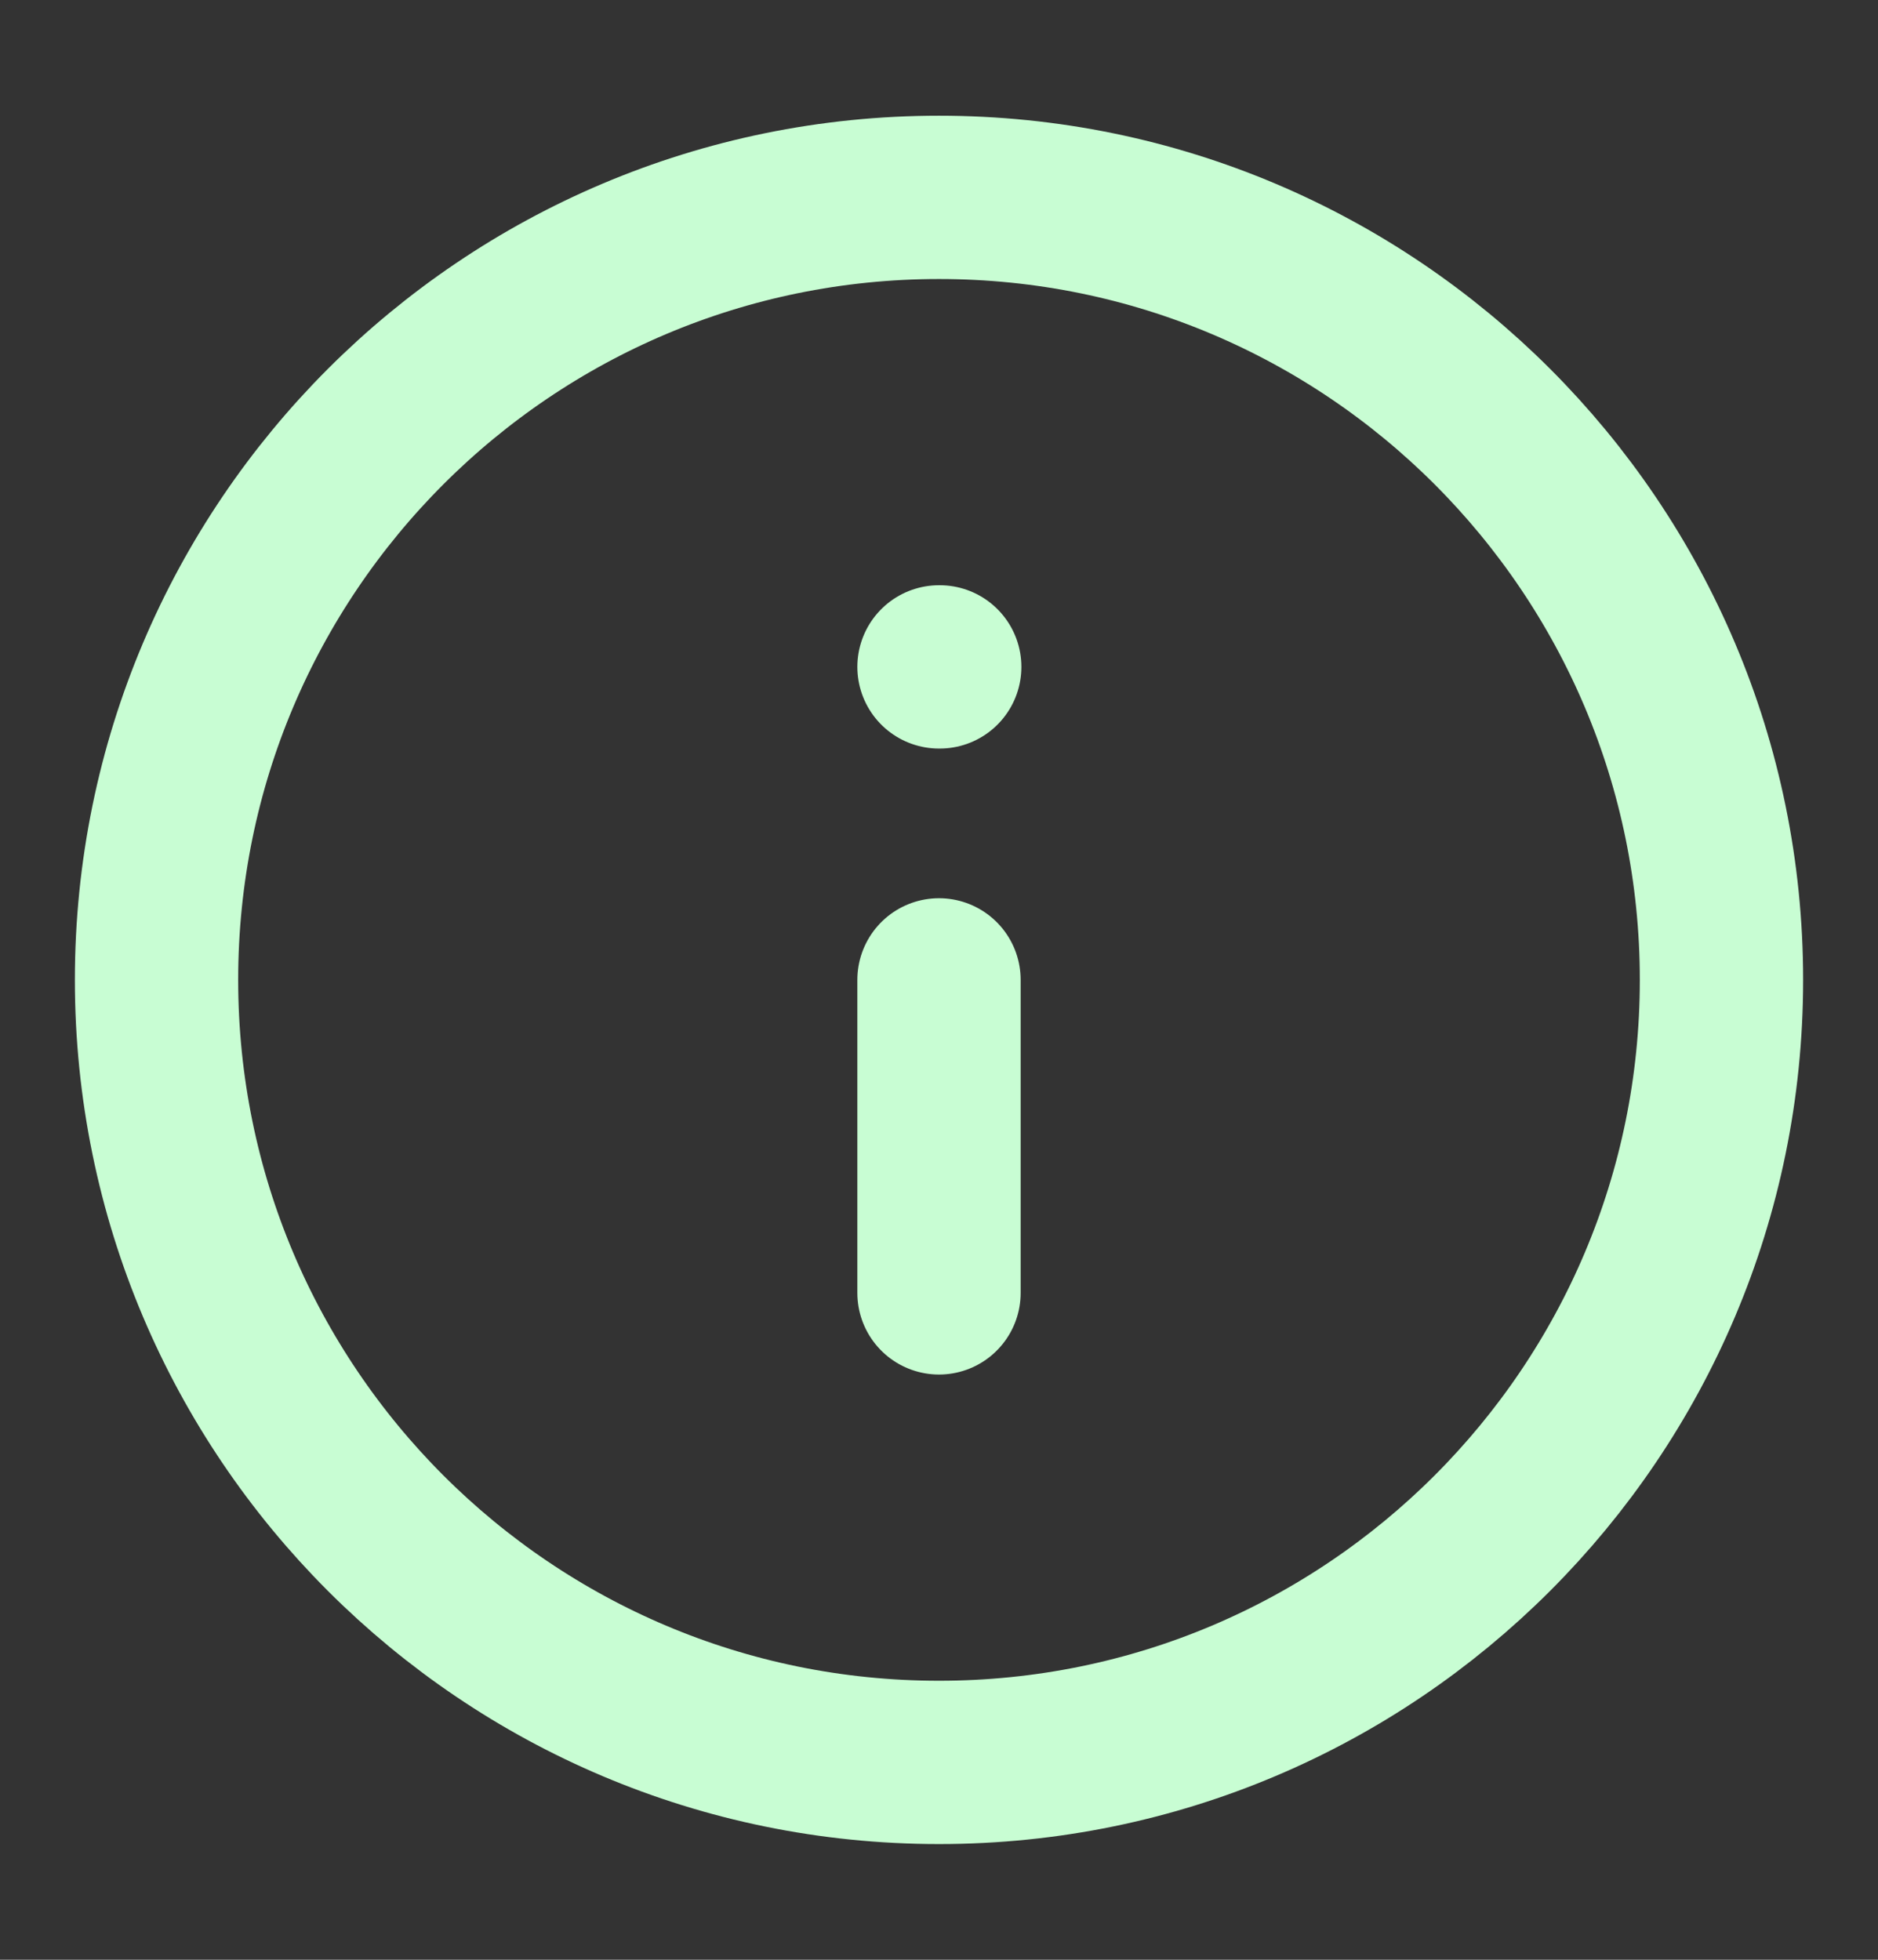
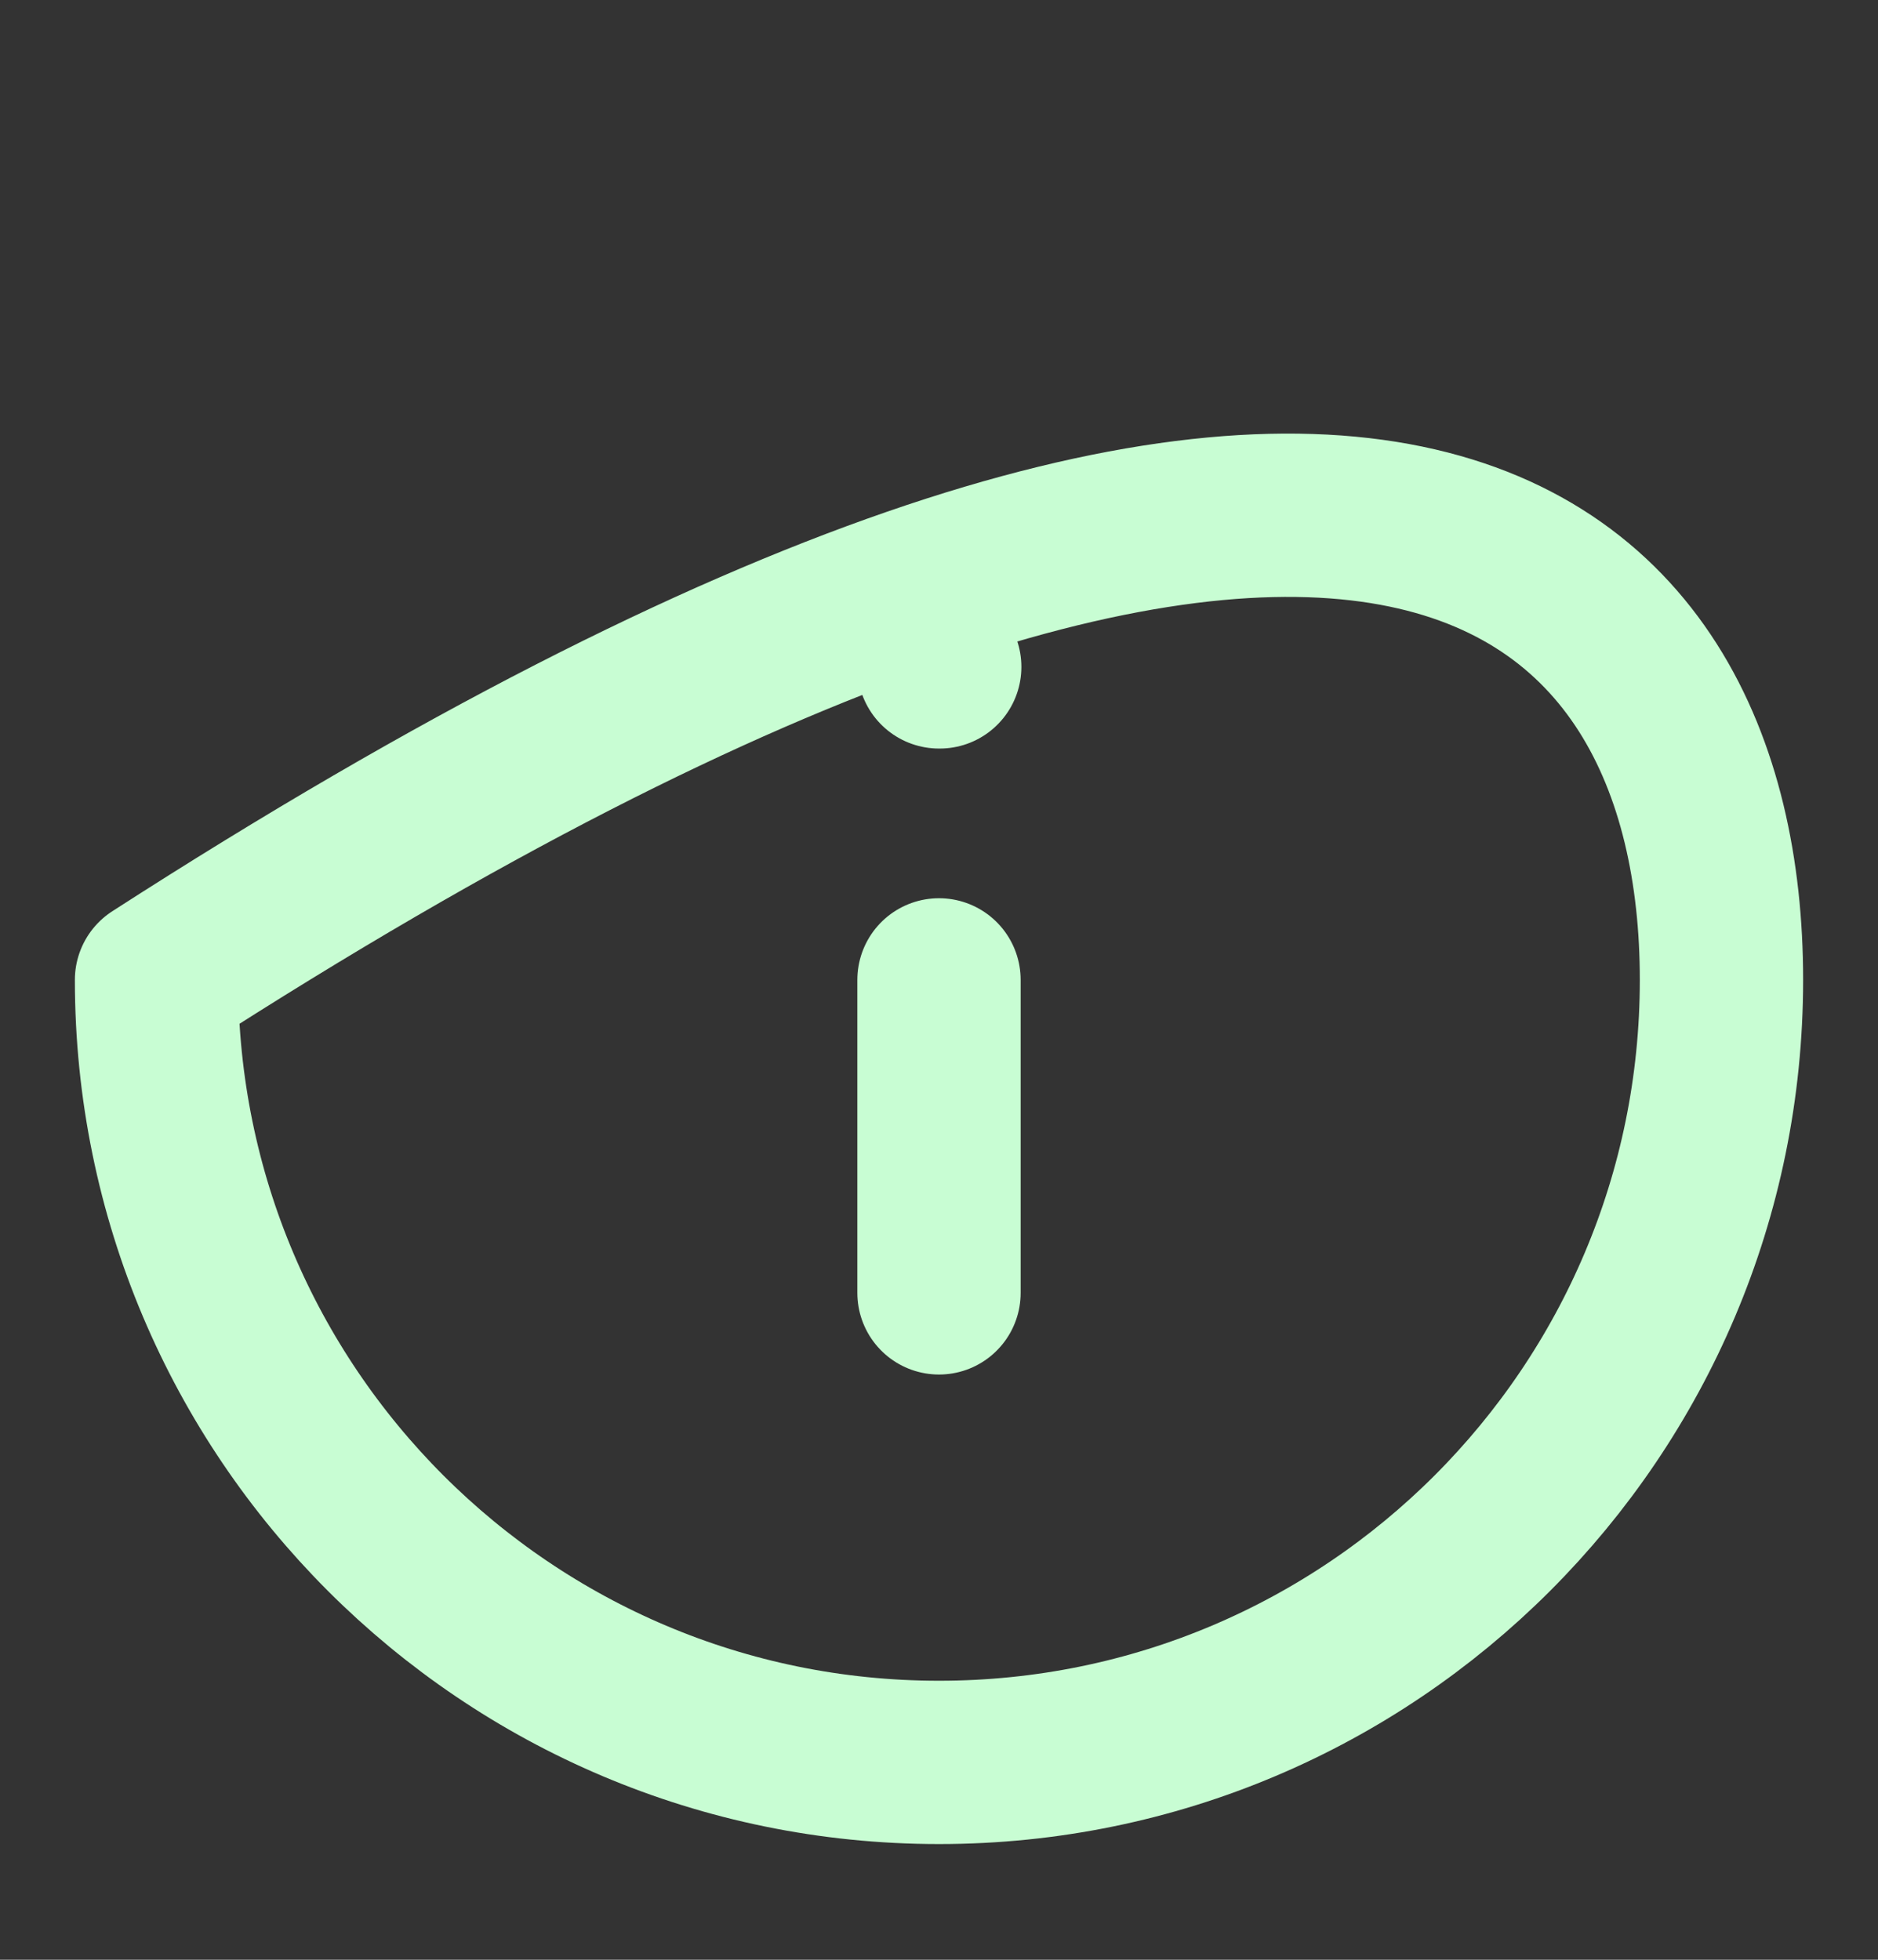
<svg xmlns="http://www.w3.org/2000/svg" width="23" height="24" viewBox="0 0 23 24" fill="none">
  <rect x="0" y="0" width="23" height="24" fill="#333333" stroke="none" />
-   <path d="M11.5 15.833V12M11.5 8.167H11.509M21.083 12C21.083 17.293 16.793 21.583 11.5 21.583C6.207 21.583 1.917 17.293 1.917 12C1.917 6.707 6.207 2.417 11.5 2.417C16.793 2.417 21.083 6.707 21.083 12Z" stroke="#C8FDD3" stroke-width="2" stroke-linecap="round" stroke-linejoin="round" />
+   <path d="M11.5 15.833V12M11.5 8.167H11.509M21.083 12C21.083 17.293 16.793 21.583 11.5 21.583C6.207 21.583 1.917 17.293 1.917 12C16.793 2.417 21.083 6.707 21.083 12Z" stroke="#C8FDD3" stroke-width="2" stroke-linecap="round" stroke-linejoin="round" />
</svg>